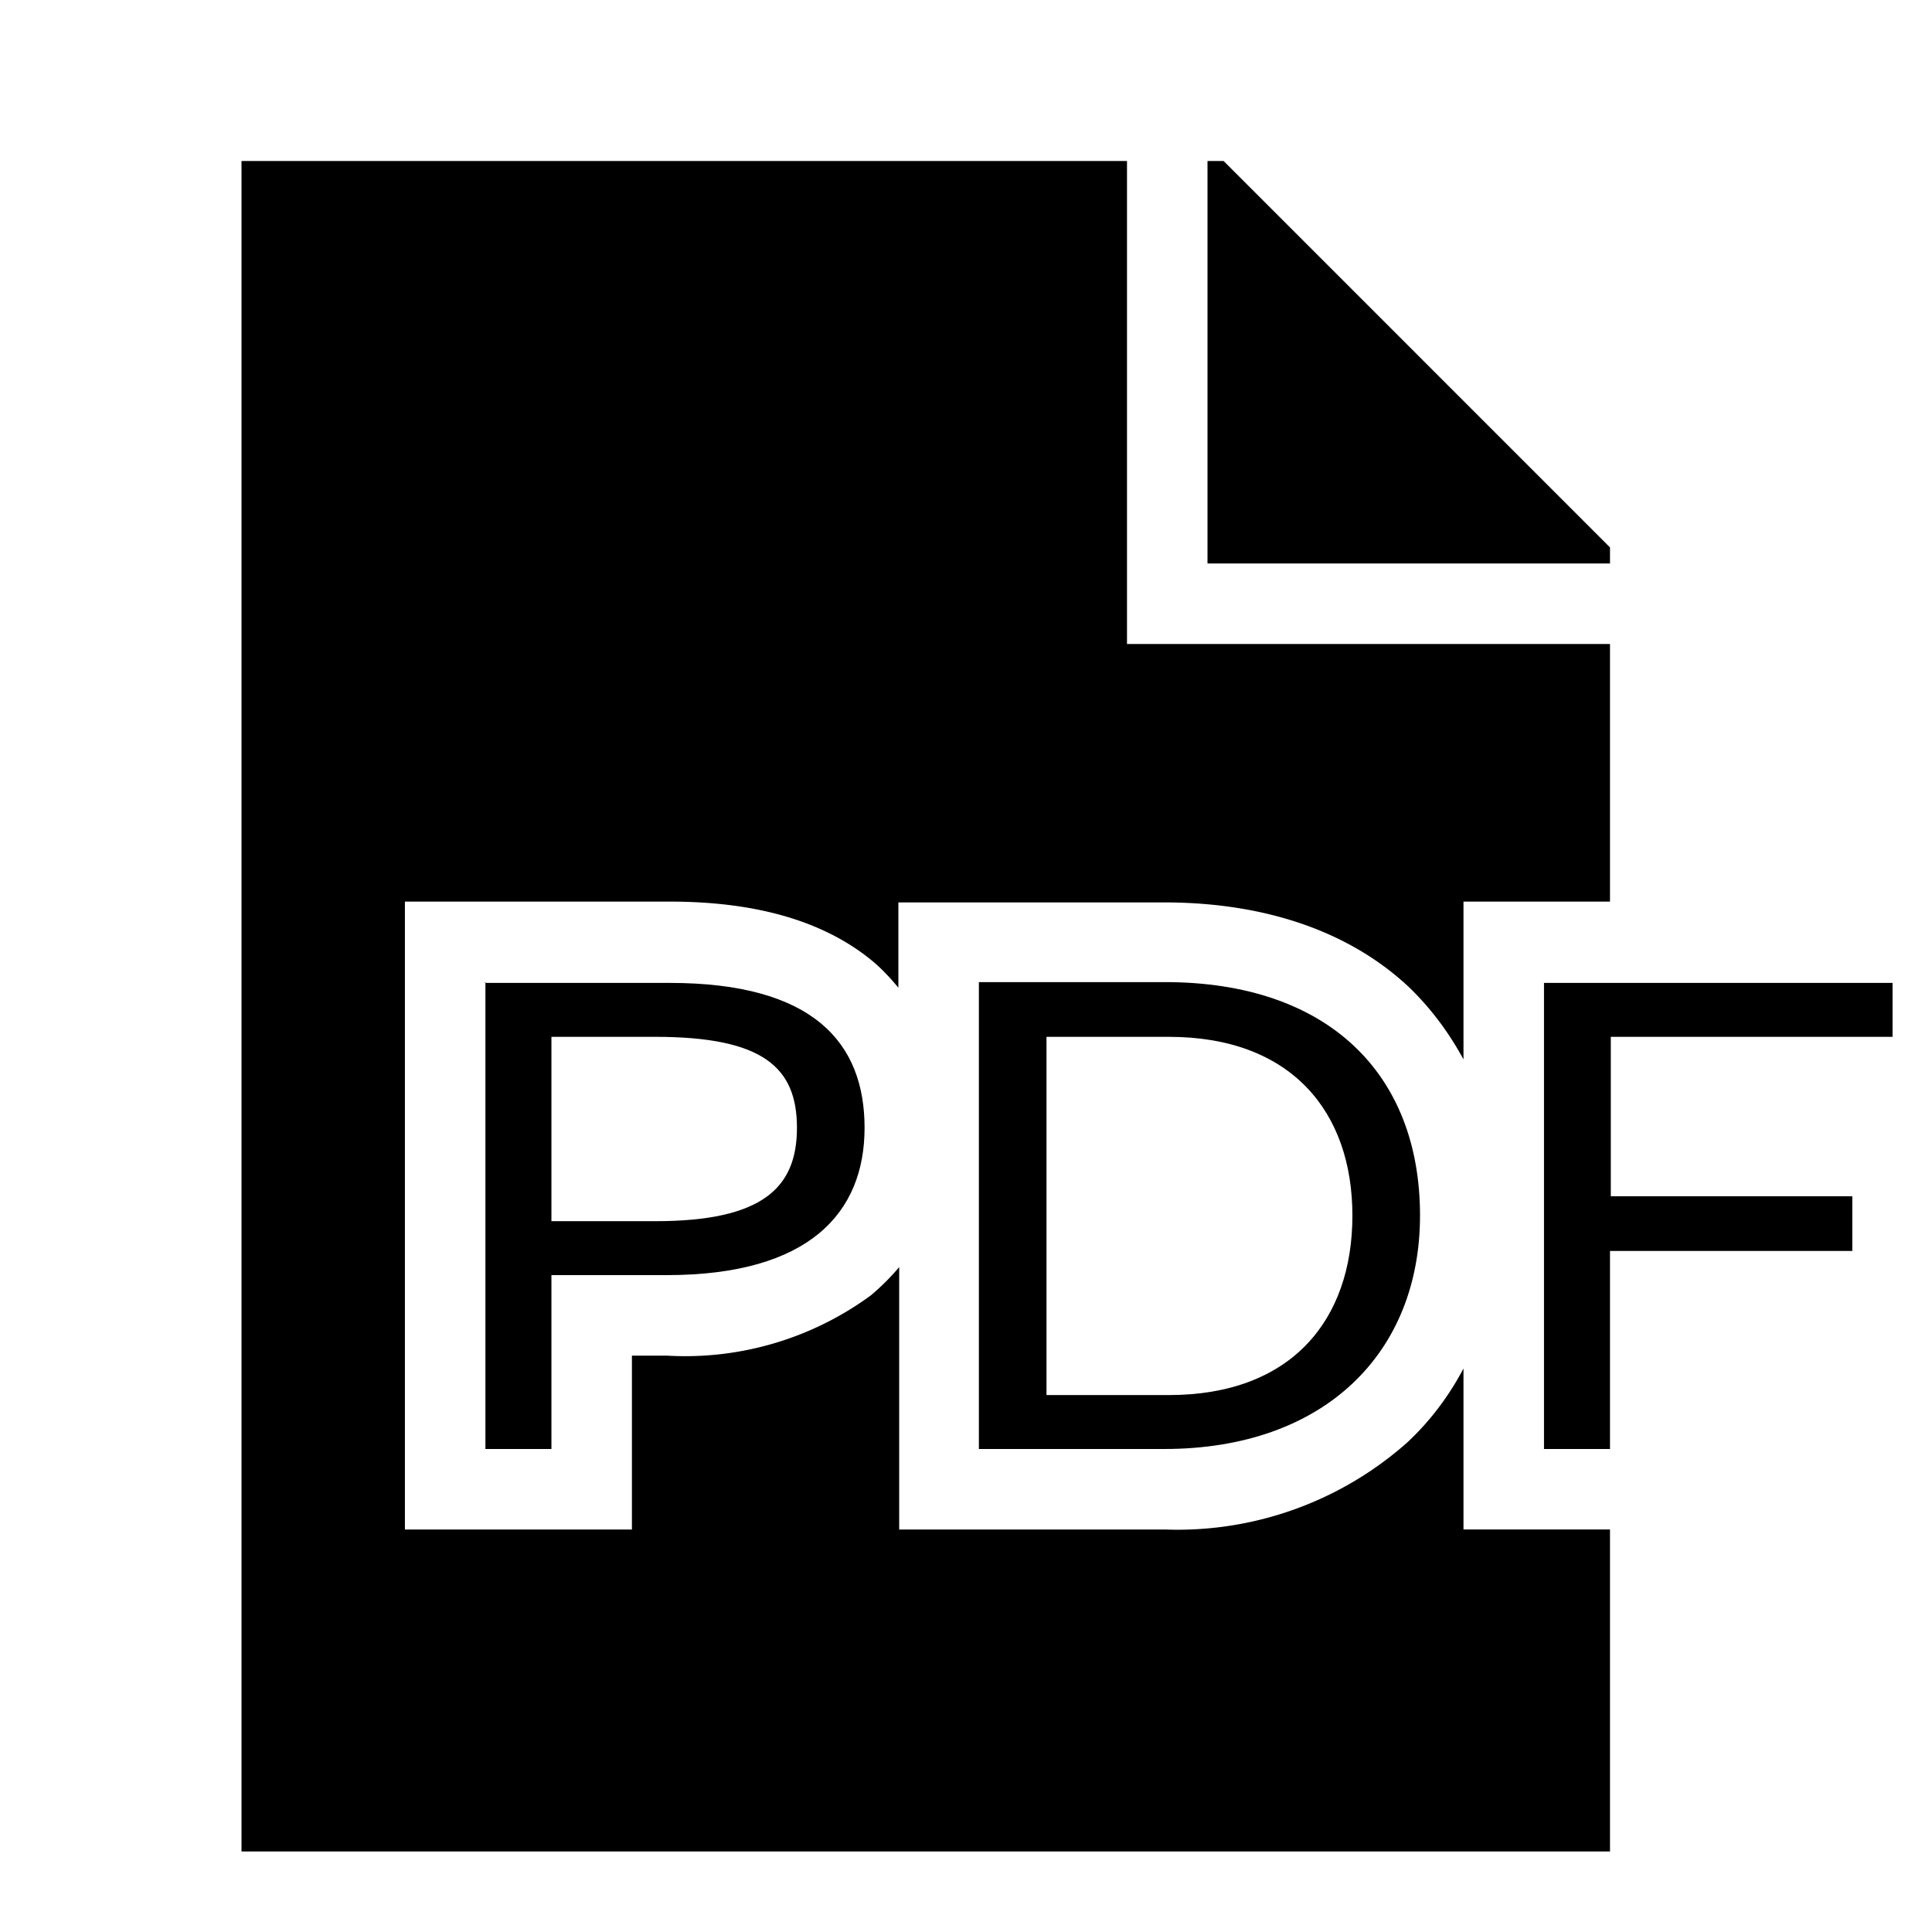
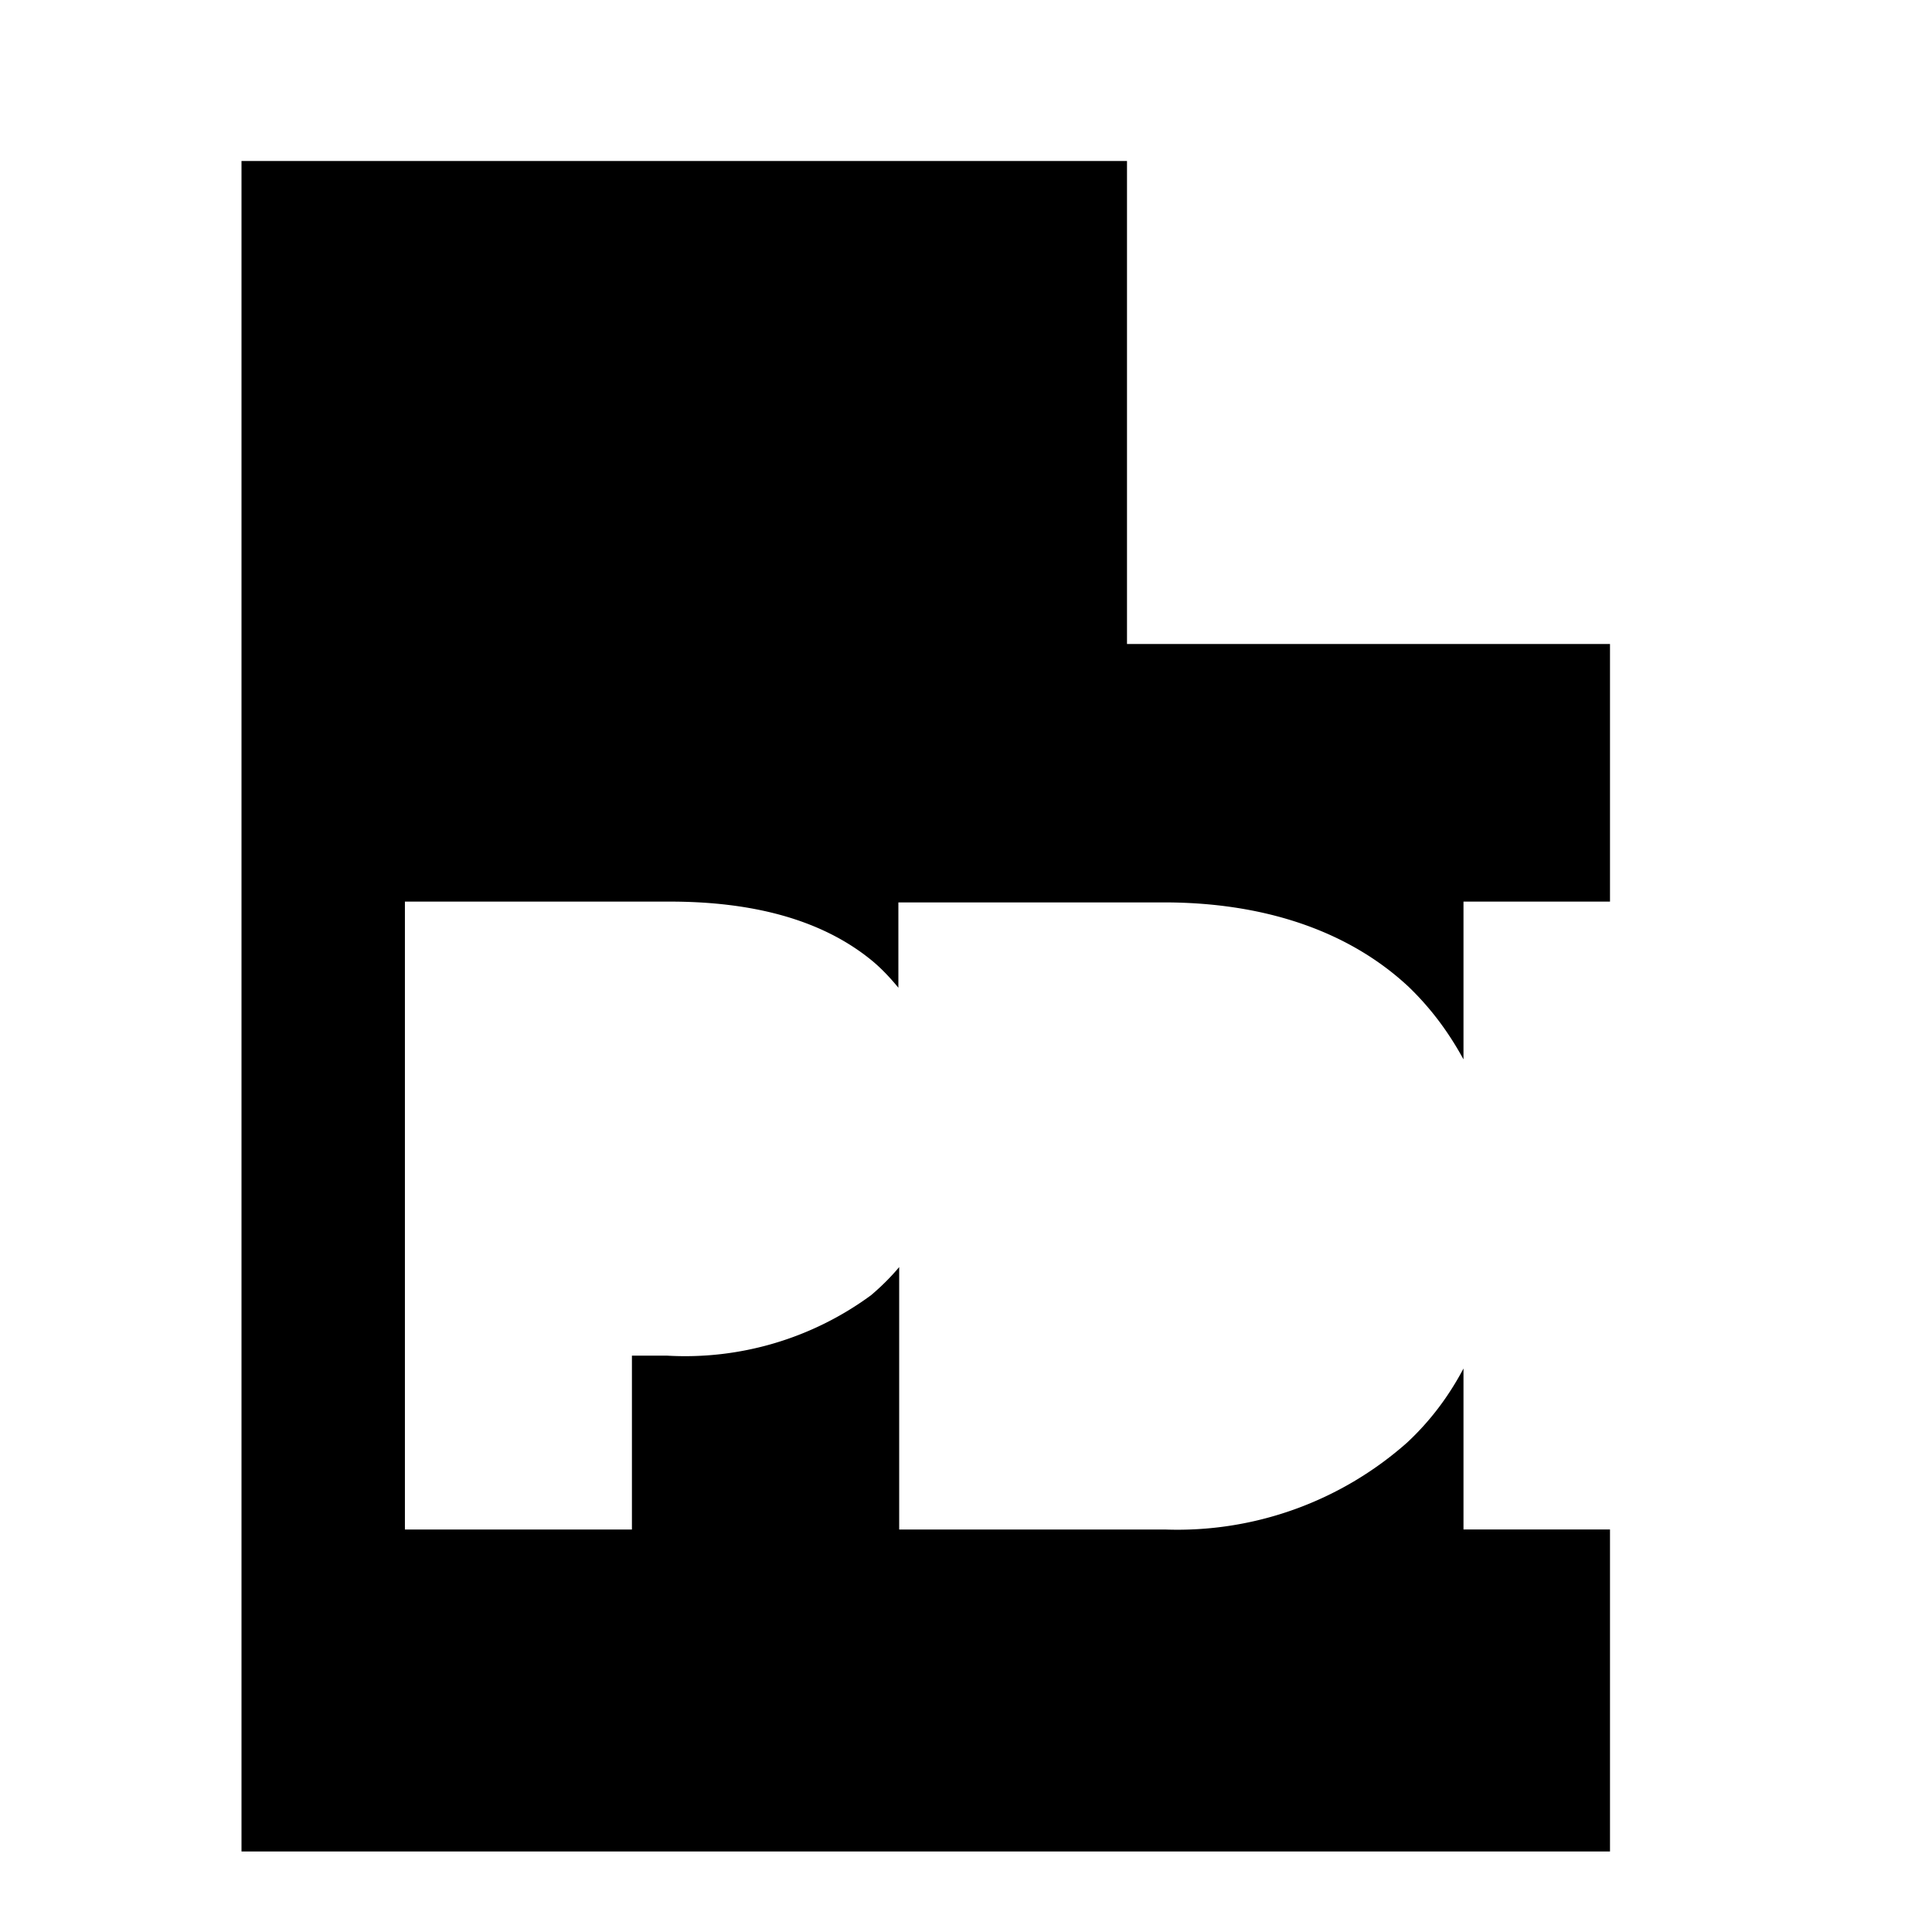
<svg xmlns="http://www.w3.org/2000/svg" width="24" height="24" fill="none">
  <path fill="currentColor" d="M14 2H3v21h17v-4h-1.82v-2c-.18.34-.41.65-.7.92A4.3 4.3 0 0 1 14.47 19h-3.3v-3.26c-.1.12-.22.24-.35.35a3.9 3.9 0 0 1-2.54.75h-.43V19H5.03v-7.8h3.29c1 0 1.88.21 2.52.74.12.1.23.22.32.33v-1.06h3.3c1.2 0 2.27.33 3.04 1.05.28.27.5.57.68.9V11.2H20V8h-6V2Z" />
-   <path fill="currentColor" d="M20 7v-.2L15.2 2H15v5h5ZM6.03 12.2V18h.82v-2.16h1.43c1.78 0 2.46-.78 2.46-1.83 0-1.06-.64-1.8-2.42-1.8h-2.3Zm.82.68h1.29c1.34 0 1.76.38 1.76 1.13 0 .74-.42 1.16-1.76 1.16H6.85v-2.29Zm5.31-.68V18h2.3c2 0 3.18-1.2 3.18-2.9 0-1.76-1.14-2.9-3.17-2.9h-2.3Zm.83.68h1.53c1.52 0 2.28.93 2.28 2.22 0 1.3-.76 2.23-2.28 2.23H13v-4.45ZM20 18v-2.46h3.01v-.68h-3v-1.98h3.5v-.67h-4.33V18H20Z" />
</svg>